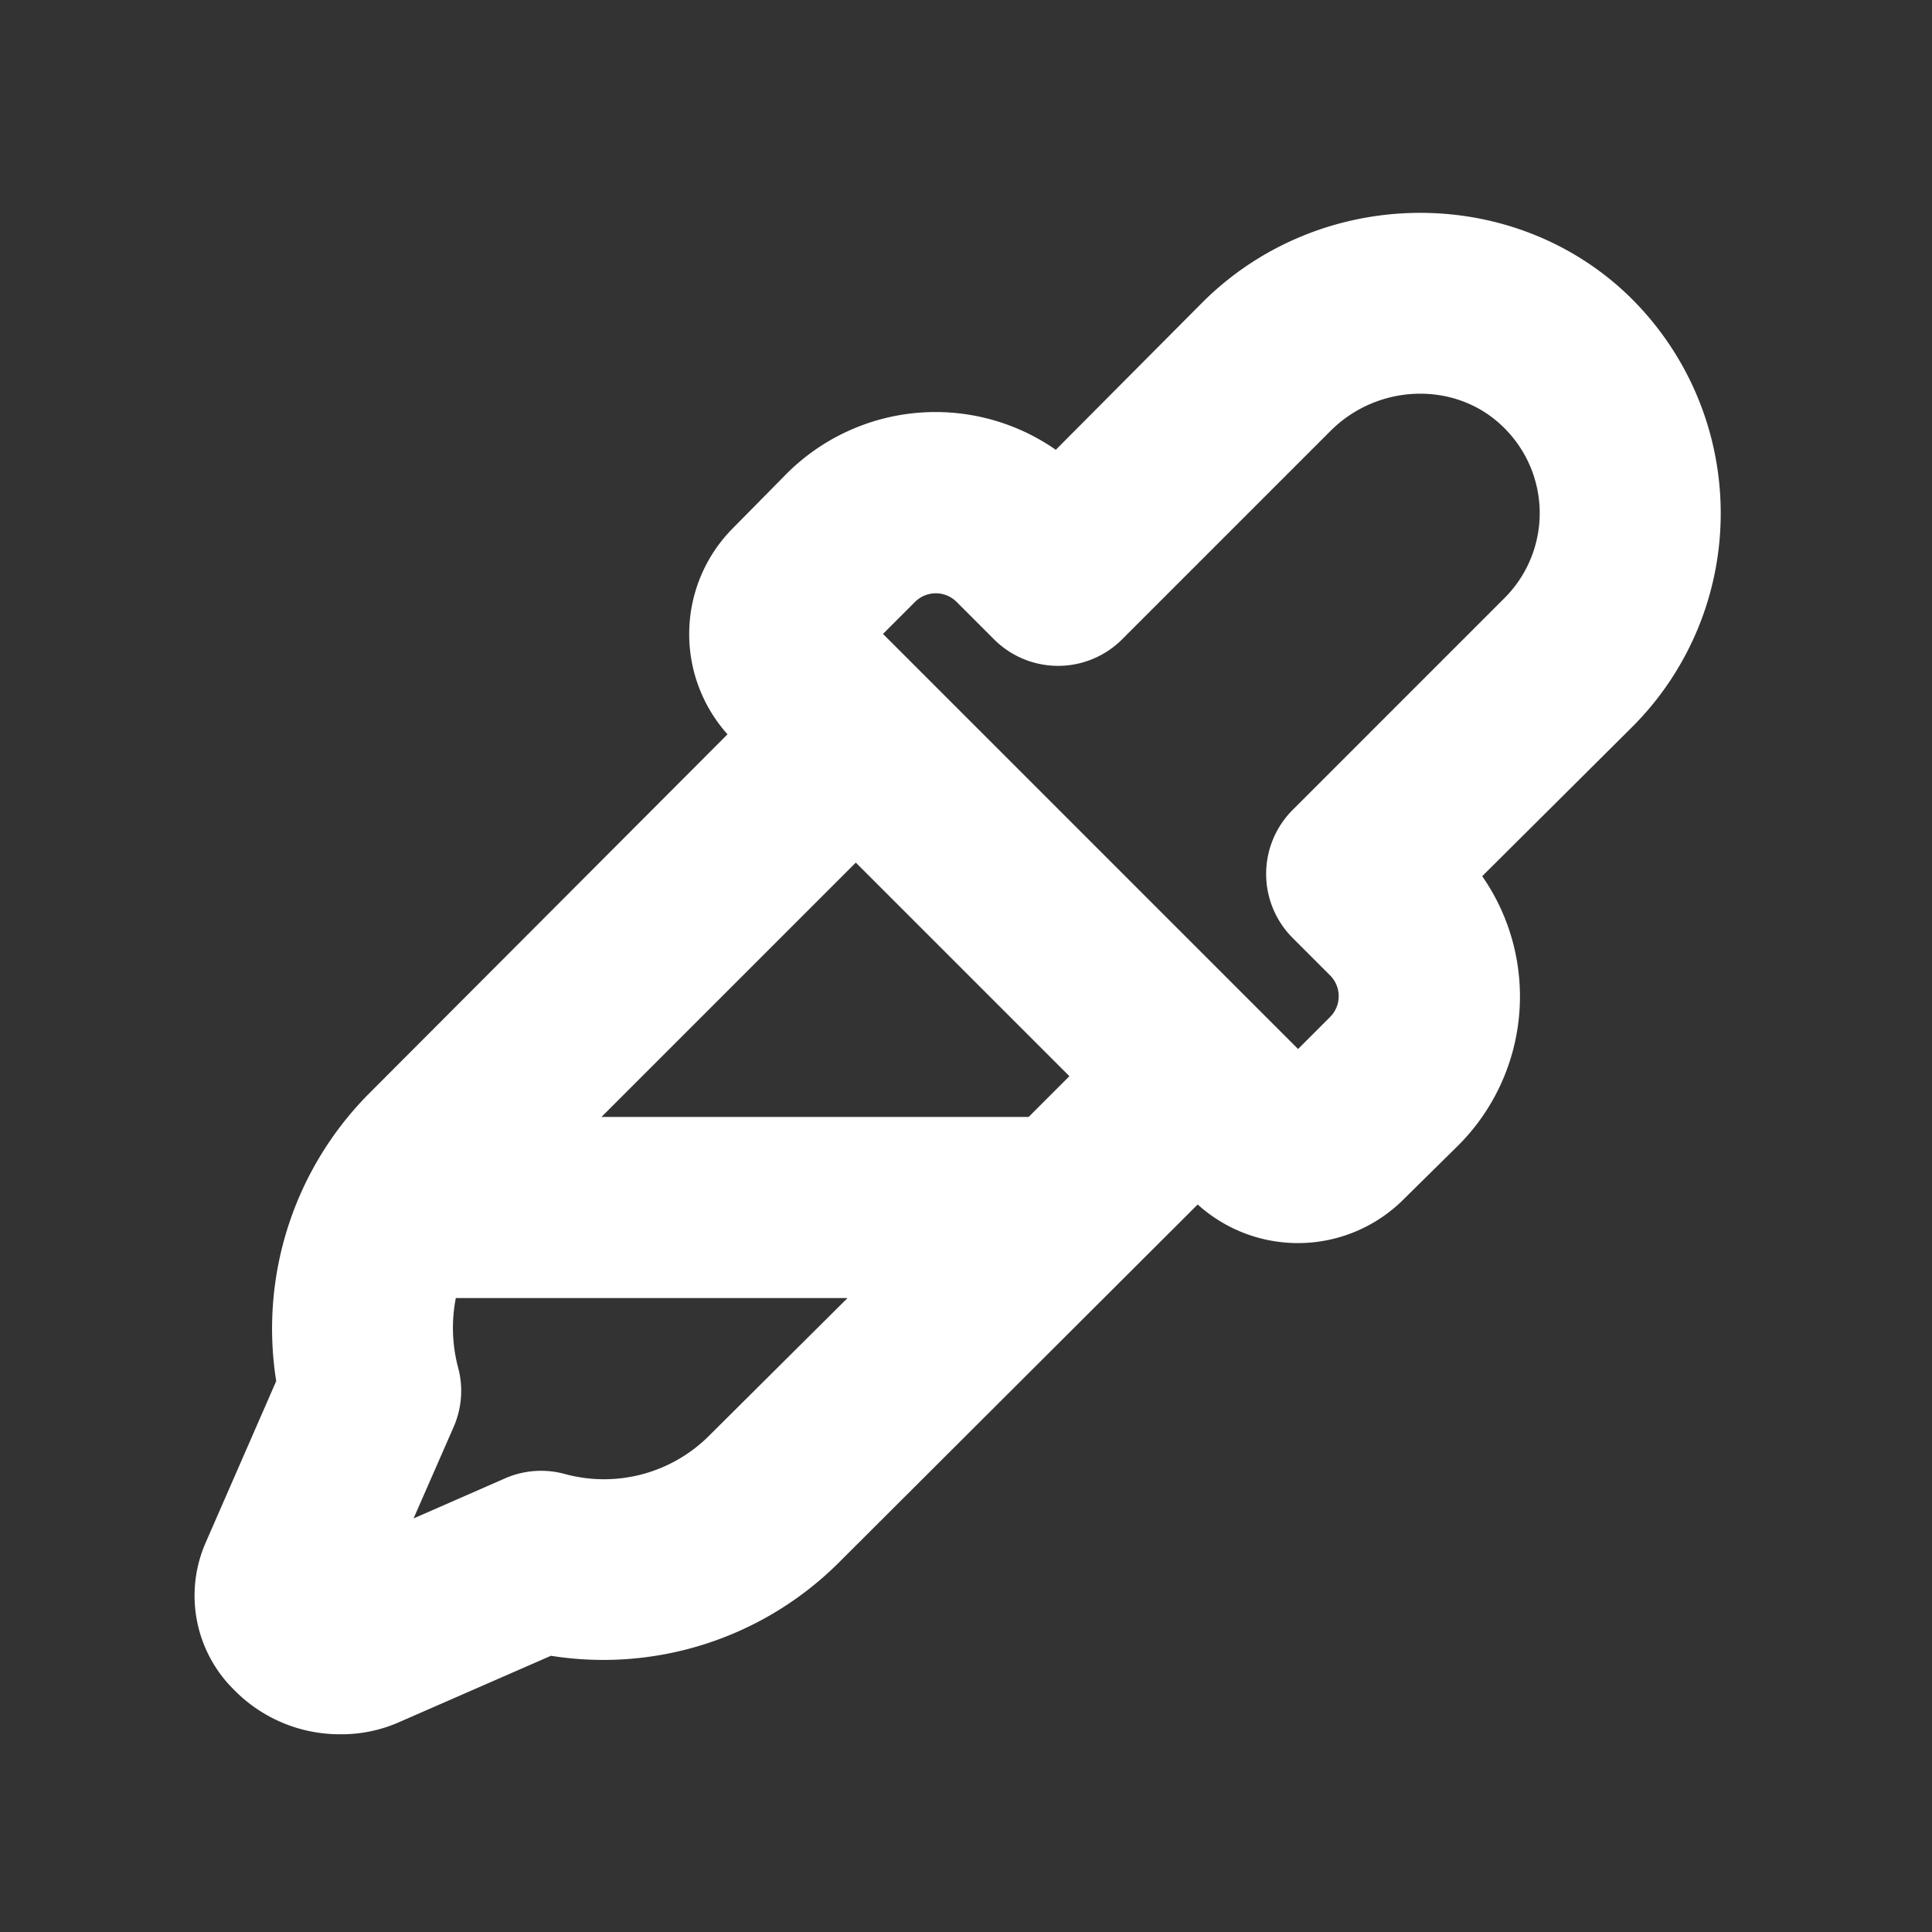
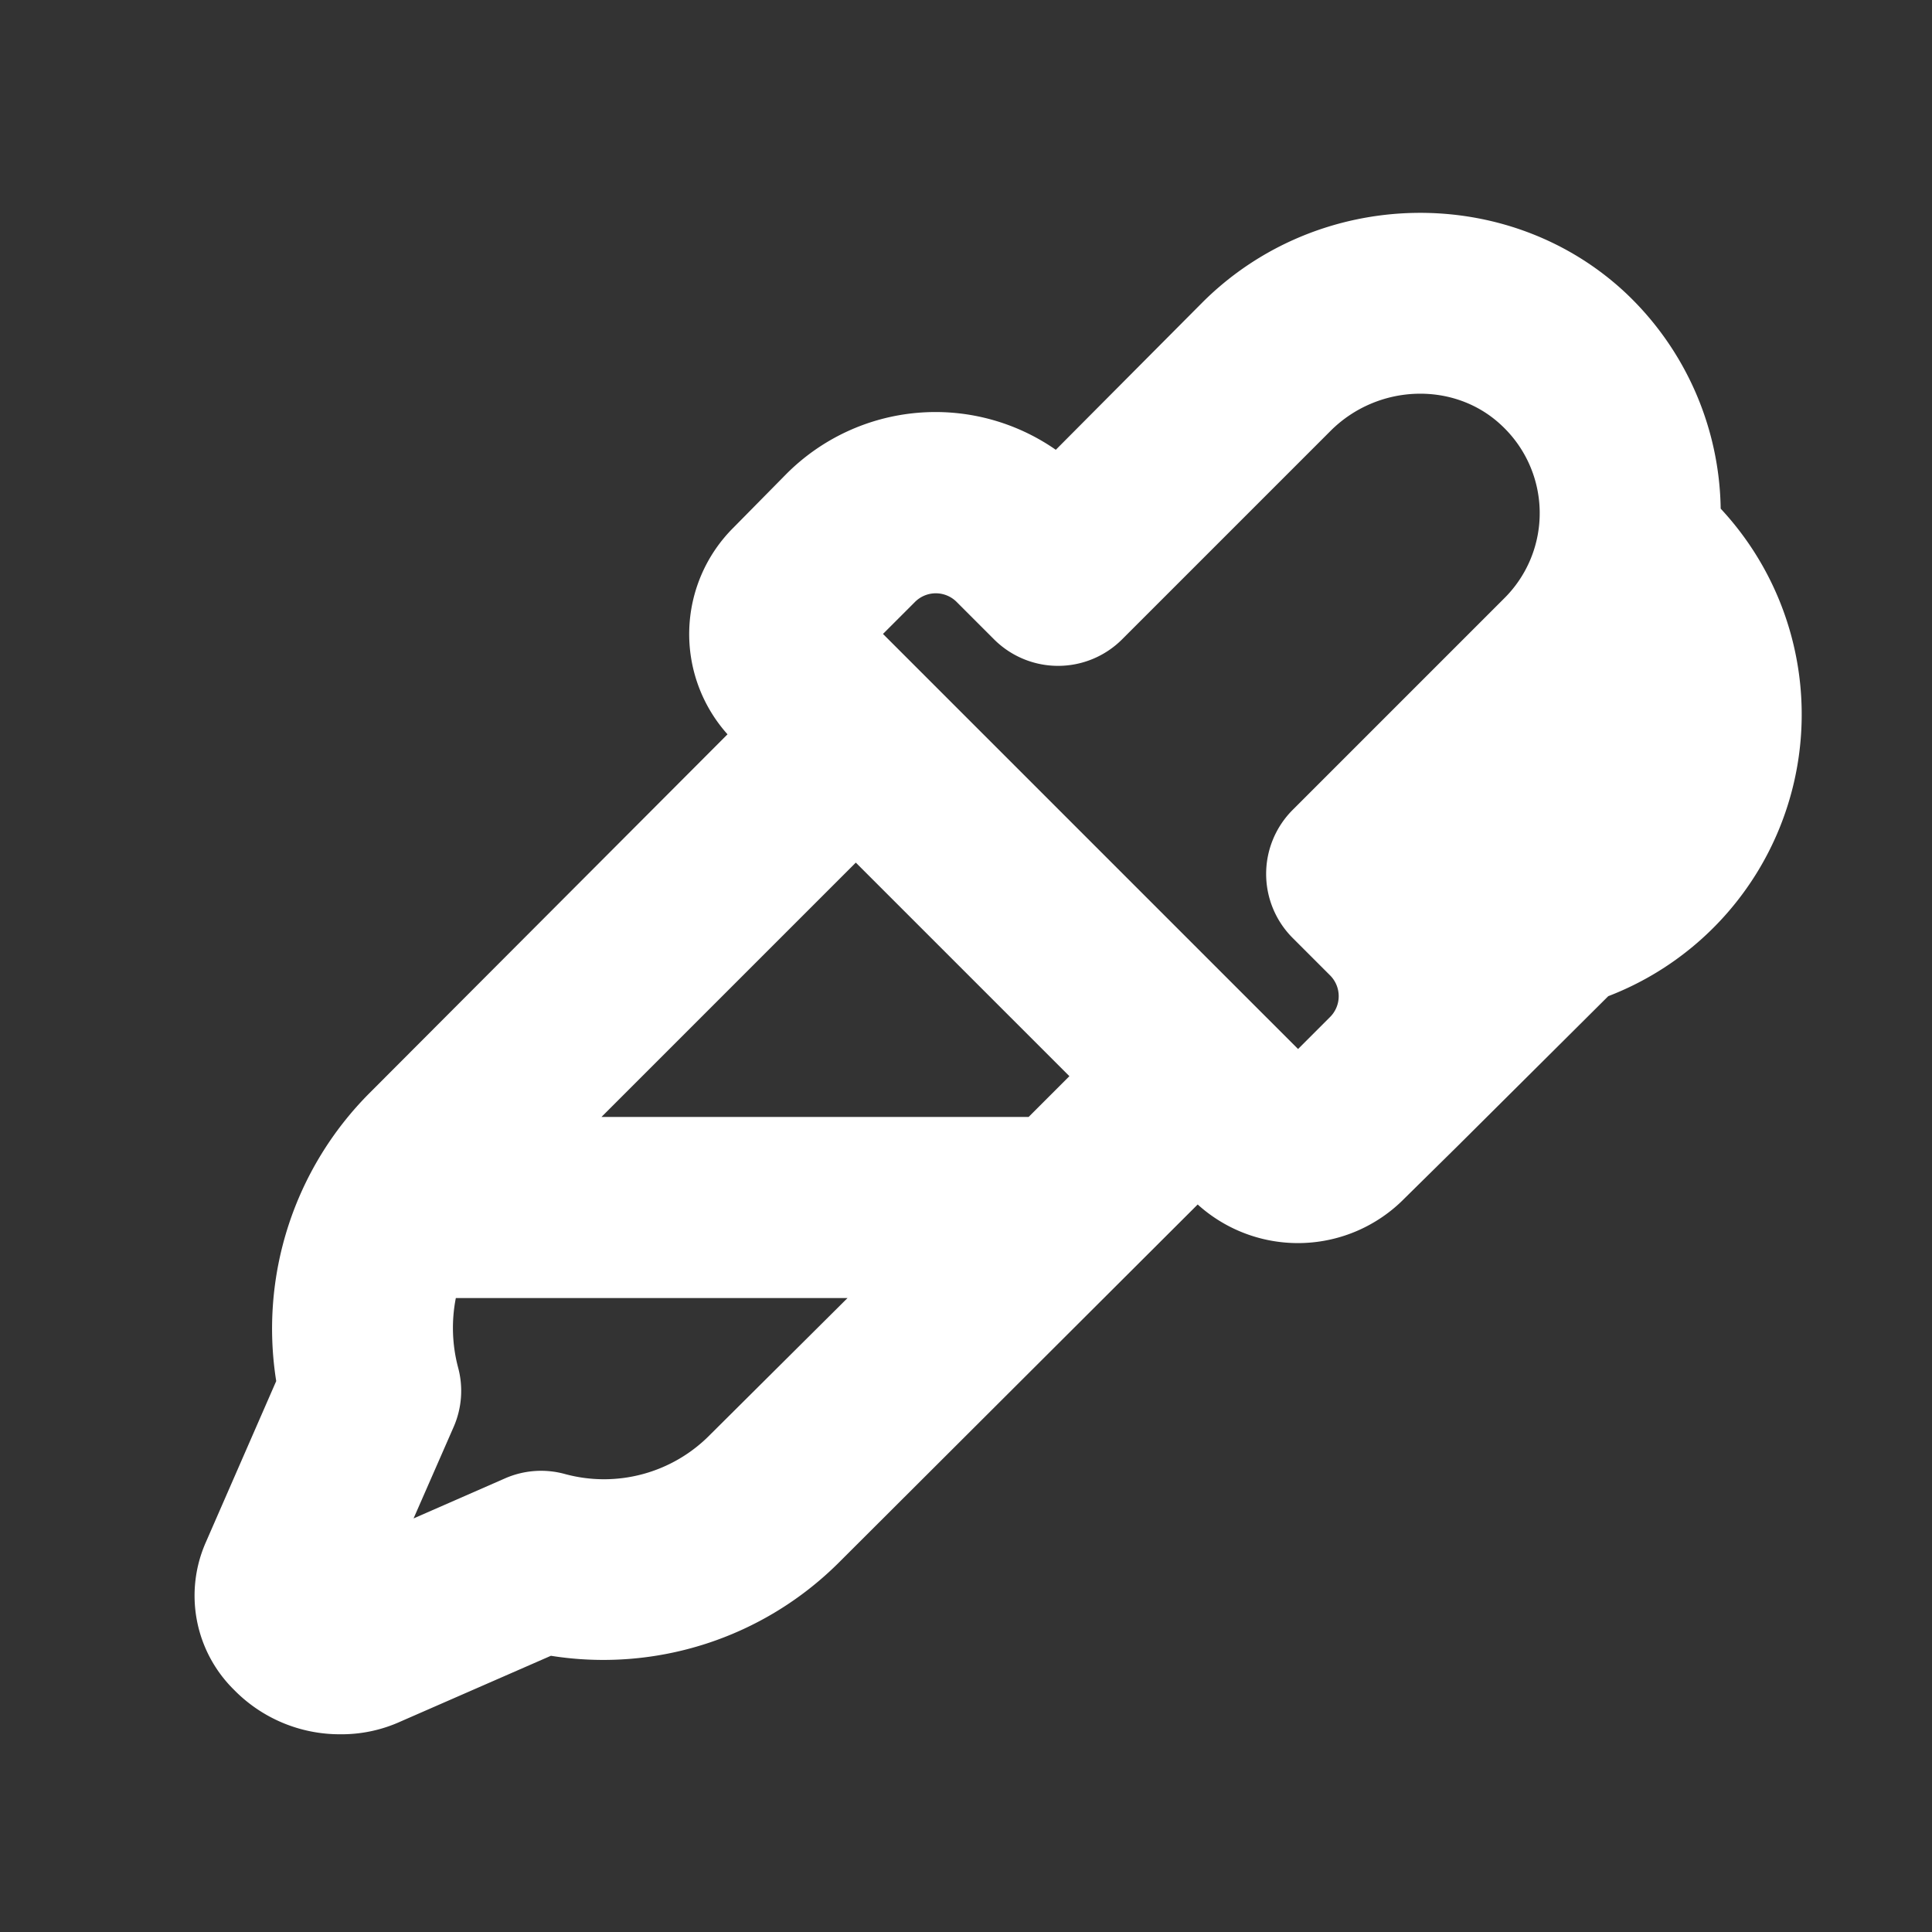
<svg xmlns="http://www.w3.org/2000/svg" class="w-64 h-64" viewBox="0 0 256 256" fill="white">
  <rect x="0" y="0" width="256" height="256" fill="#333333" stroke="none" />
-   <path d="M228,67.4a40.1,40.1,0,0,0-12.5-28.5c-15.6-14.7-40.8-14.2-56.2,1.2L139.9,59.6a27.9,27.9,0,0,0-35.7,3.2l-7,7.1a19.9,19.9,0,0,0-.8,27.4L48.9,144.9A44.2,44.2,0,0,0,36.6,183l-9.3,21.3A17.5,17.5,0,0,0,31,223.9a19.6,19.6,0,0,0,14.1,5.9,18.9,18.9,0,0,0,8-1.7L73,219.4a44.2,44.2,0,0,0,38.1-12.3l47.6-47.5a19.8,19.8,0,0,0,27.4-.8l7.1-7a27.9,27.9,0,0,0,3.2-35.7l19.9-19.8A40,40,0,0,0,228,67.4ZM136.3,148H79.7l33.7-33.7,28.3,28.3ZM94.1,190.1a19.7,19.7,0,0,1-19.3,5.2,11.9,11.9,0,0,0-7.9.6l-12.1,5.3,5.3-12.1a11.9,11.9,0,0,0,.6-7.9,20.5,20.5,0,0,1-.3-9.2h51.9ZM199.3,79.3l-28,28a12,12,0,0,0,0,17l4.9,4.9a3.9,3.9,0,0,1,0,5.6L172,139,117,84l4.2-4.2a3.9,3.9,0,0,1,5.6,0l4.9,4.9a12,12,0,0,0,17,0l27.6-27.6c6.3-6.3,16.5-6.6,22.7-.7a15.9,15.9,0,0,1,.3,22.9Z" />
+   <path d="M228,67.4a40.1,40.1,0,0,0-12.5-28.5c-15.6-14.7-40.8-14.2-56.2,1.2L139.9,59.6a27.9,27.9,0,0,0-35.7,3.2l-7,7.1a19.9,19.9,0,0,0-.8,27.4L48.9,144.9A44.2,44.2,0,0,0,36.6,183l-9.3,21.3A17.5,17.5,0,0,0,31,223.9a19.6,19.6,0,0,0,14.1,5.9,18.9,18.9,0,0,0,8-1.7L73,219.4a44.2,44.2,0,0,0,38.1-12.3l47.6-47.5a19.8,19.8,0,0,0,27.4-.8l7.1-7l19.9-19.8A40,40,0,0,0,228,67.4ZM136.3,148H79.7l33.7-33.7,28.3,28.3ZM94.1,190.1a19.7,19.7,0,0,1-19.3,5.2,11.9,11.9,0,0,0-7.9.6l-12.1,5.3,5.3-12.1a11.9,11.9,0,0,0,.6-7.9,20.5,20.5,0,0,1-.3-9.2h51.9ZM199.3,79.3l-28,28a12,12,0,0,0,0,17l4.9,4.9a3.9,3.9,0,0,1,0,5.6L172,139,117,84l4.2-4.2a3.9,3.9,0,0,1,5.6,0l4.9,4.9a12,12,0,0,0,17,0l27.6-27.6c6.3-6.3,16.5-6.6,22.7-.7a15.9,15.9,0,0,1,.3,22.9Z" />
</svg>